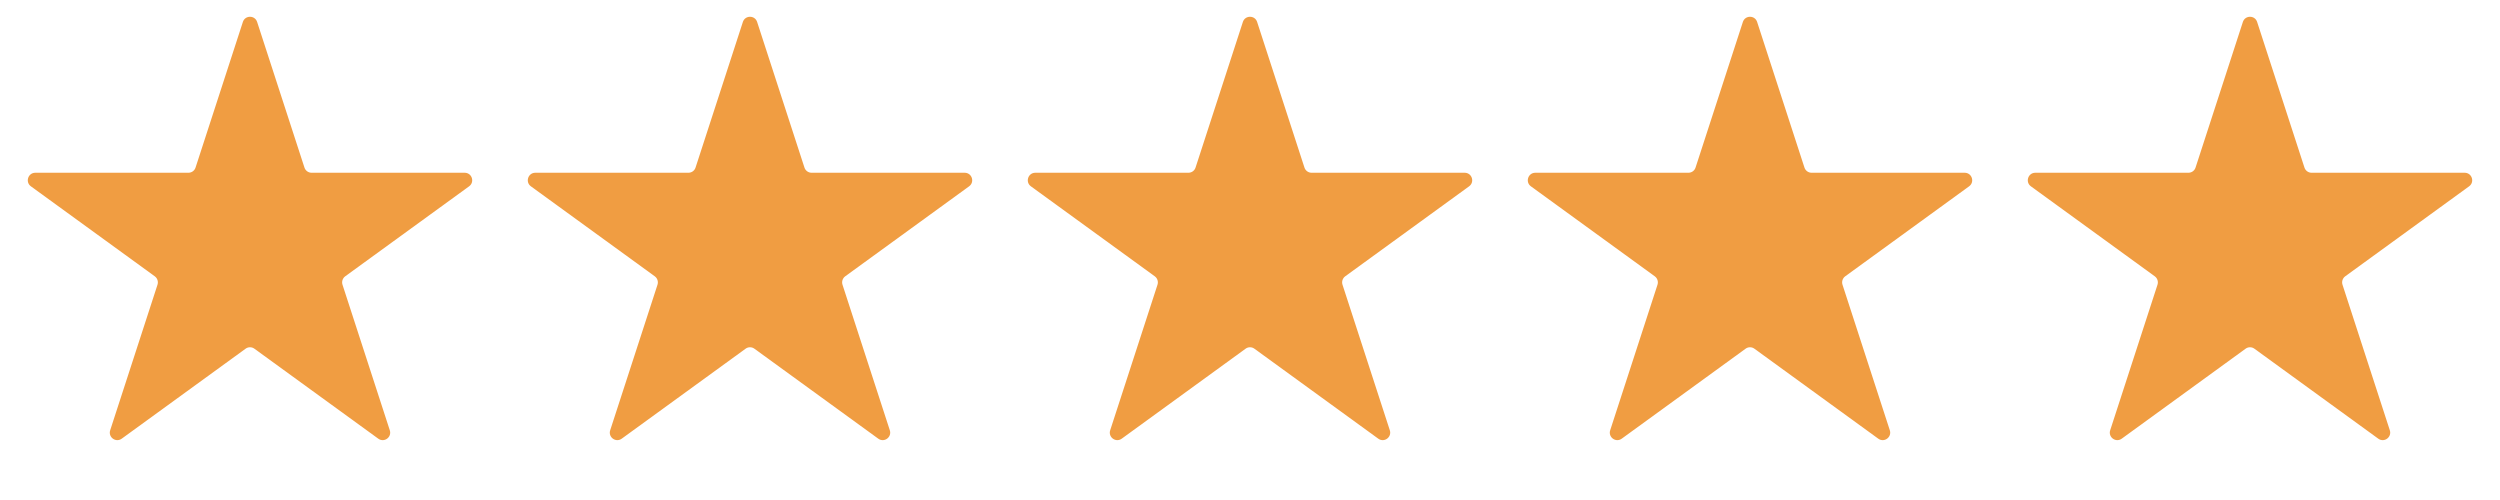
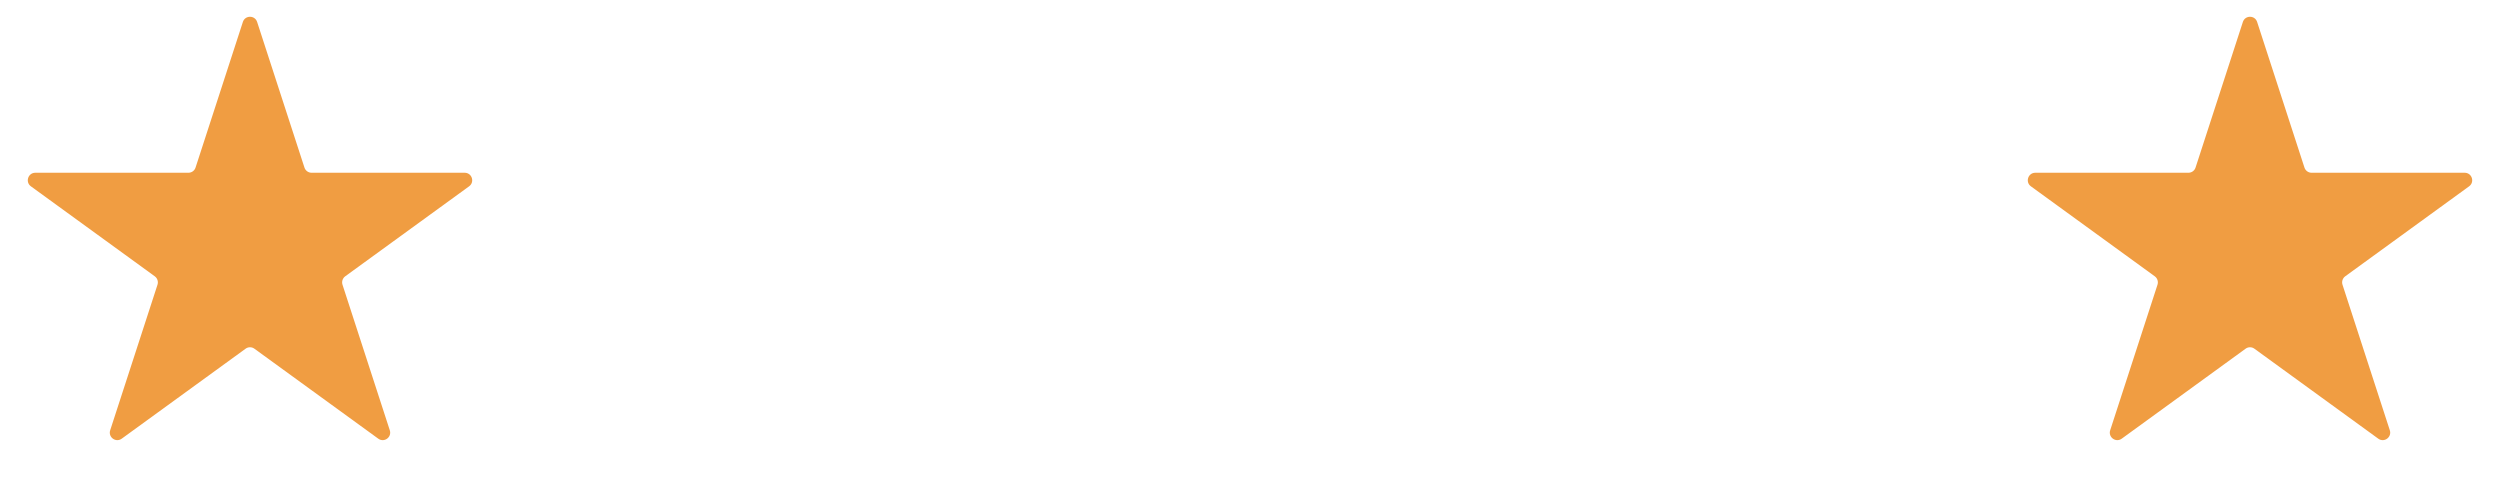
<svg xmlns="http://www.w3.org/2000/svg" width="100" height="20" viewBox="0 0 100 20" fill="none">
  <path d="M9.715 0.878C9.804 0.602 10.195 0.602 10.285 0.878L12.178 6.703C12.218 6.826 12.333 6.91 12.463 6.91H18.587C18.878 6.91 18.999 7.282 18.764 7.453L13.809 11.052C13.704 11.129 13.66 11.264 13.7 11.388L15.592 17.212C15.682 17.488 15.366 17.718 15.131 17.547L10.176 13.948C10.071 13.871 9.929 13.871 9.824 13.948L4.869 17.547C4.634 17.718 4.318 17.488 4.407 17.212L6.3 11.388C6.34 11.264 6.296 11.129 6.191 11.052L1.236 7.453C1.001 7.282 1.122 6.91 1.413 6.91H7.537C7.667 6.91 7.782 6.826 7.822 6.703L9.715 0.878Z" fill="#F09D42" />
-   <path d="M29.715 0.878C29.805 0.602 30.195 0.602 30.285 0.878L32.178 6.703C32.218 6.826 32.333 6.91 32.463 6.91H38.587C38.878 6.91 38.999 7.282 38.764 7.453L33.809 11.052C33.704 11.129 33.66 11.264 33.7 11.388L35.593 17.212C35.682 17.488 35.366 17.718 35.131 17.547L30.176 13.948C30.071 13.871 29.929 13.871 29.824 13.948L24.869 17.547C24.634 17.718 24.318 17.488 24.407 17.212L26.3 11.388C26.34 11.264 26.296 11.129 26.191 11.052L21.236 7.453C21.001 7.282 21.122 6.91 21.413 6.91H27.537C27.667 6.91 27.782 6.826 27.822 6.703L29.715 0.878Z" fill="#F09D42" />
-   <path d="M49.715 0.878C49.804 0.602 50.196 0.602 50.285 0.878L52.178 6.703C52.218 6.826 52.333 6.91 52.463 6.91H58.587C58.878 6.91 58.999 7.282 58.764 7.453L53.809 11.052C53.704 11.129 53.66 11.264 53.7 11.388L55.593 17.212C55.682 17.488 55.366 17.718 55.131 17.547L50.176 13.948C50.071 13.871 49.929 13.871 49.824 13.948L44.869 17.547C44.634 17.718 44.318 17.488 44.407 17.212L46.3 11.388C46.34 11.264 46.296 11.129 46.191 11.052L41.236 7.453C41.001 7.282 41.122 6.91 41.413 6.91H47.537C47.667 6.91 47.782 6.826 47.822 6.703L49.715 0.878Z" fill="#F09D42" />
-   <path d="M69.715 0.878C69.805 0.602 70.195 0.602 70.285 0.878L72.178 6.703C72.218 6.826 72.333 6.91 72.463 6.91H78.587C78.878 6.91 78.999 7.282 78.764 7.453L73.809 11.052C73.704 11.129 73.66 11.264 73.7 11.388L75.593 17.212C75.682 17.488 75.366 17.718 75.131 17.547L70.176 13.948C70.071 13.871 69.929 13.871 69.824 13.948L64.869 17.547C64.634 17.718 64.318 17.488 64.407 17.212L66.3 11.388C66.34 11.264 66.296 11.129 66.191 11.052L61.236 7.453C61.001 7.282 61.122 6.91 61.413 6.91H67.537C67.667 6.91 67.782 6.826 67.822 6.703L69.715 0.878Z" fill="#F09D42" />
  <path d="M89.715 0.878C89.805 0.602 90.195 0.602 90.285 0.878L92.178 6.703C92.218 6.826 92.333 6.91 92.463 6.91H98.587C98.878 6.91 98.999 7.282 98.764 7.453L93.809 11.052C93.704 11.129 93.66 11.264 93.7 11.388L95.593 17.212C95.682 17.488 95.366 17.718 95.131 17.547L90.176 13.948C90.071 13.871 89.929 13.871 89.824 13.948L84.869 17.547C84.634 17.718 84.318 17.488 84.407 17.212L86.3 11.388C86.34 11.264 86.296 11.129 86.191 11.052L81.236 7.453C81.001 7.282 81.122 6.91 81.413 6.91H87.537C87.667 6.91 87.782 6.826 87.822 6.703L89.715 0.878Z" fill="#F09D42" />
</svg>